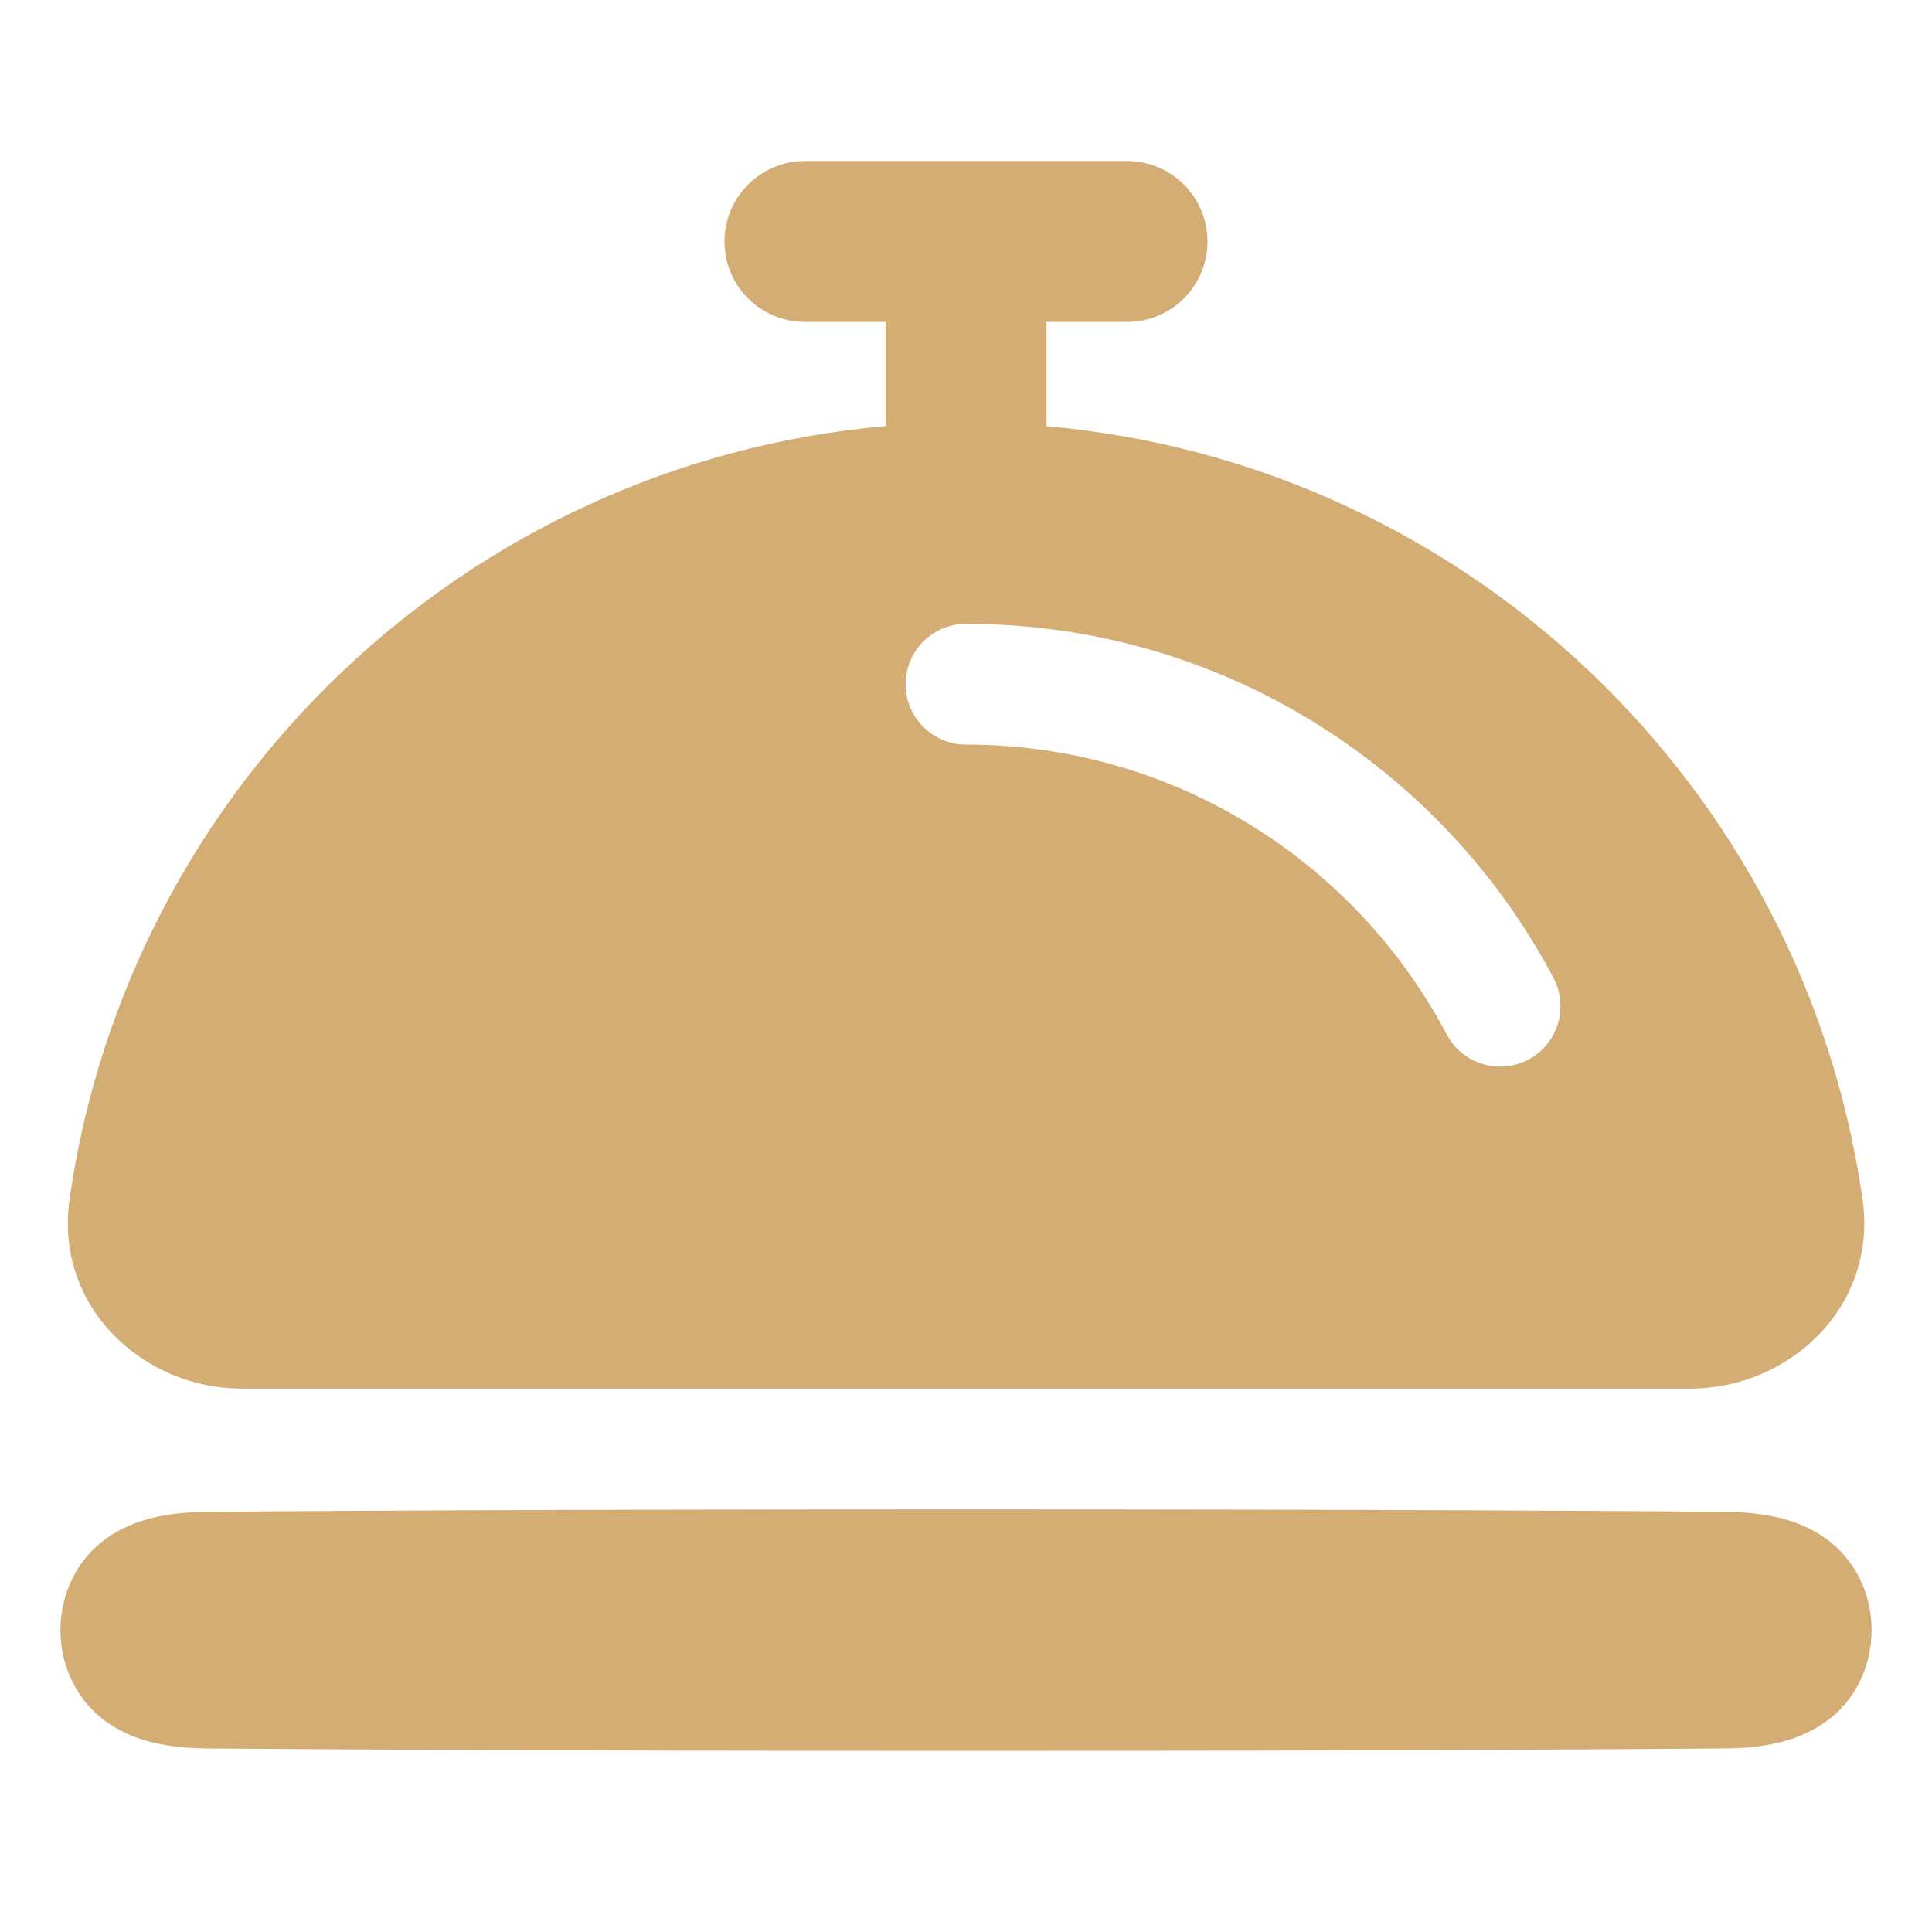
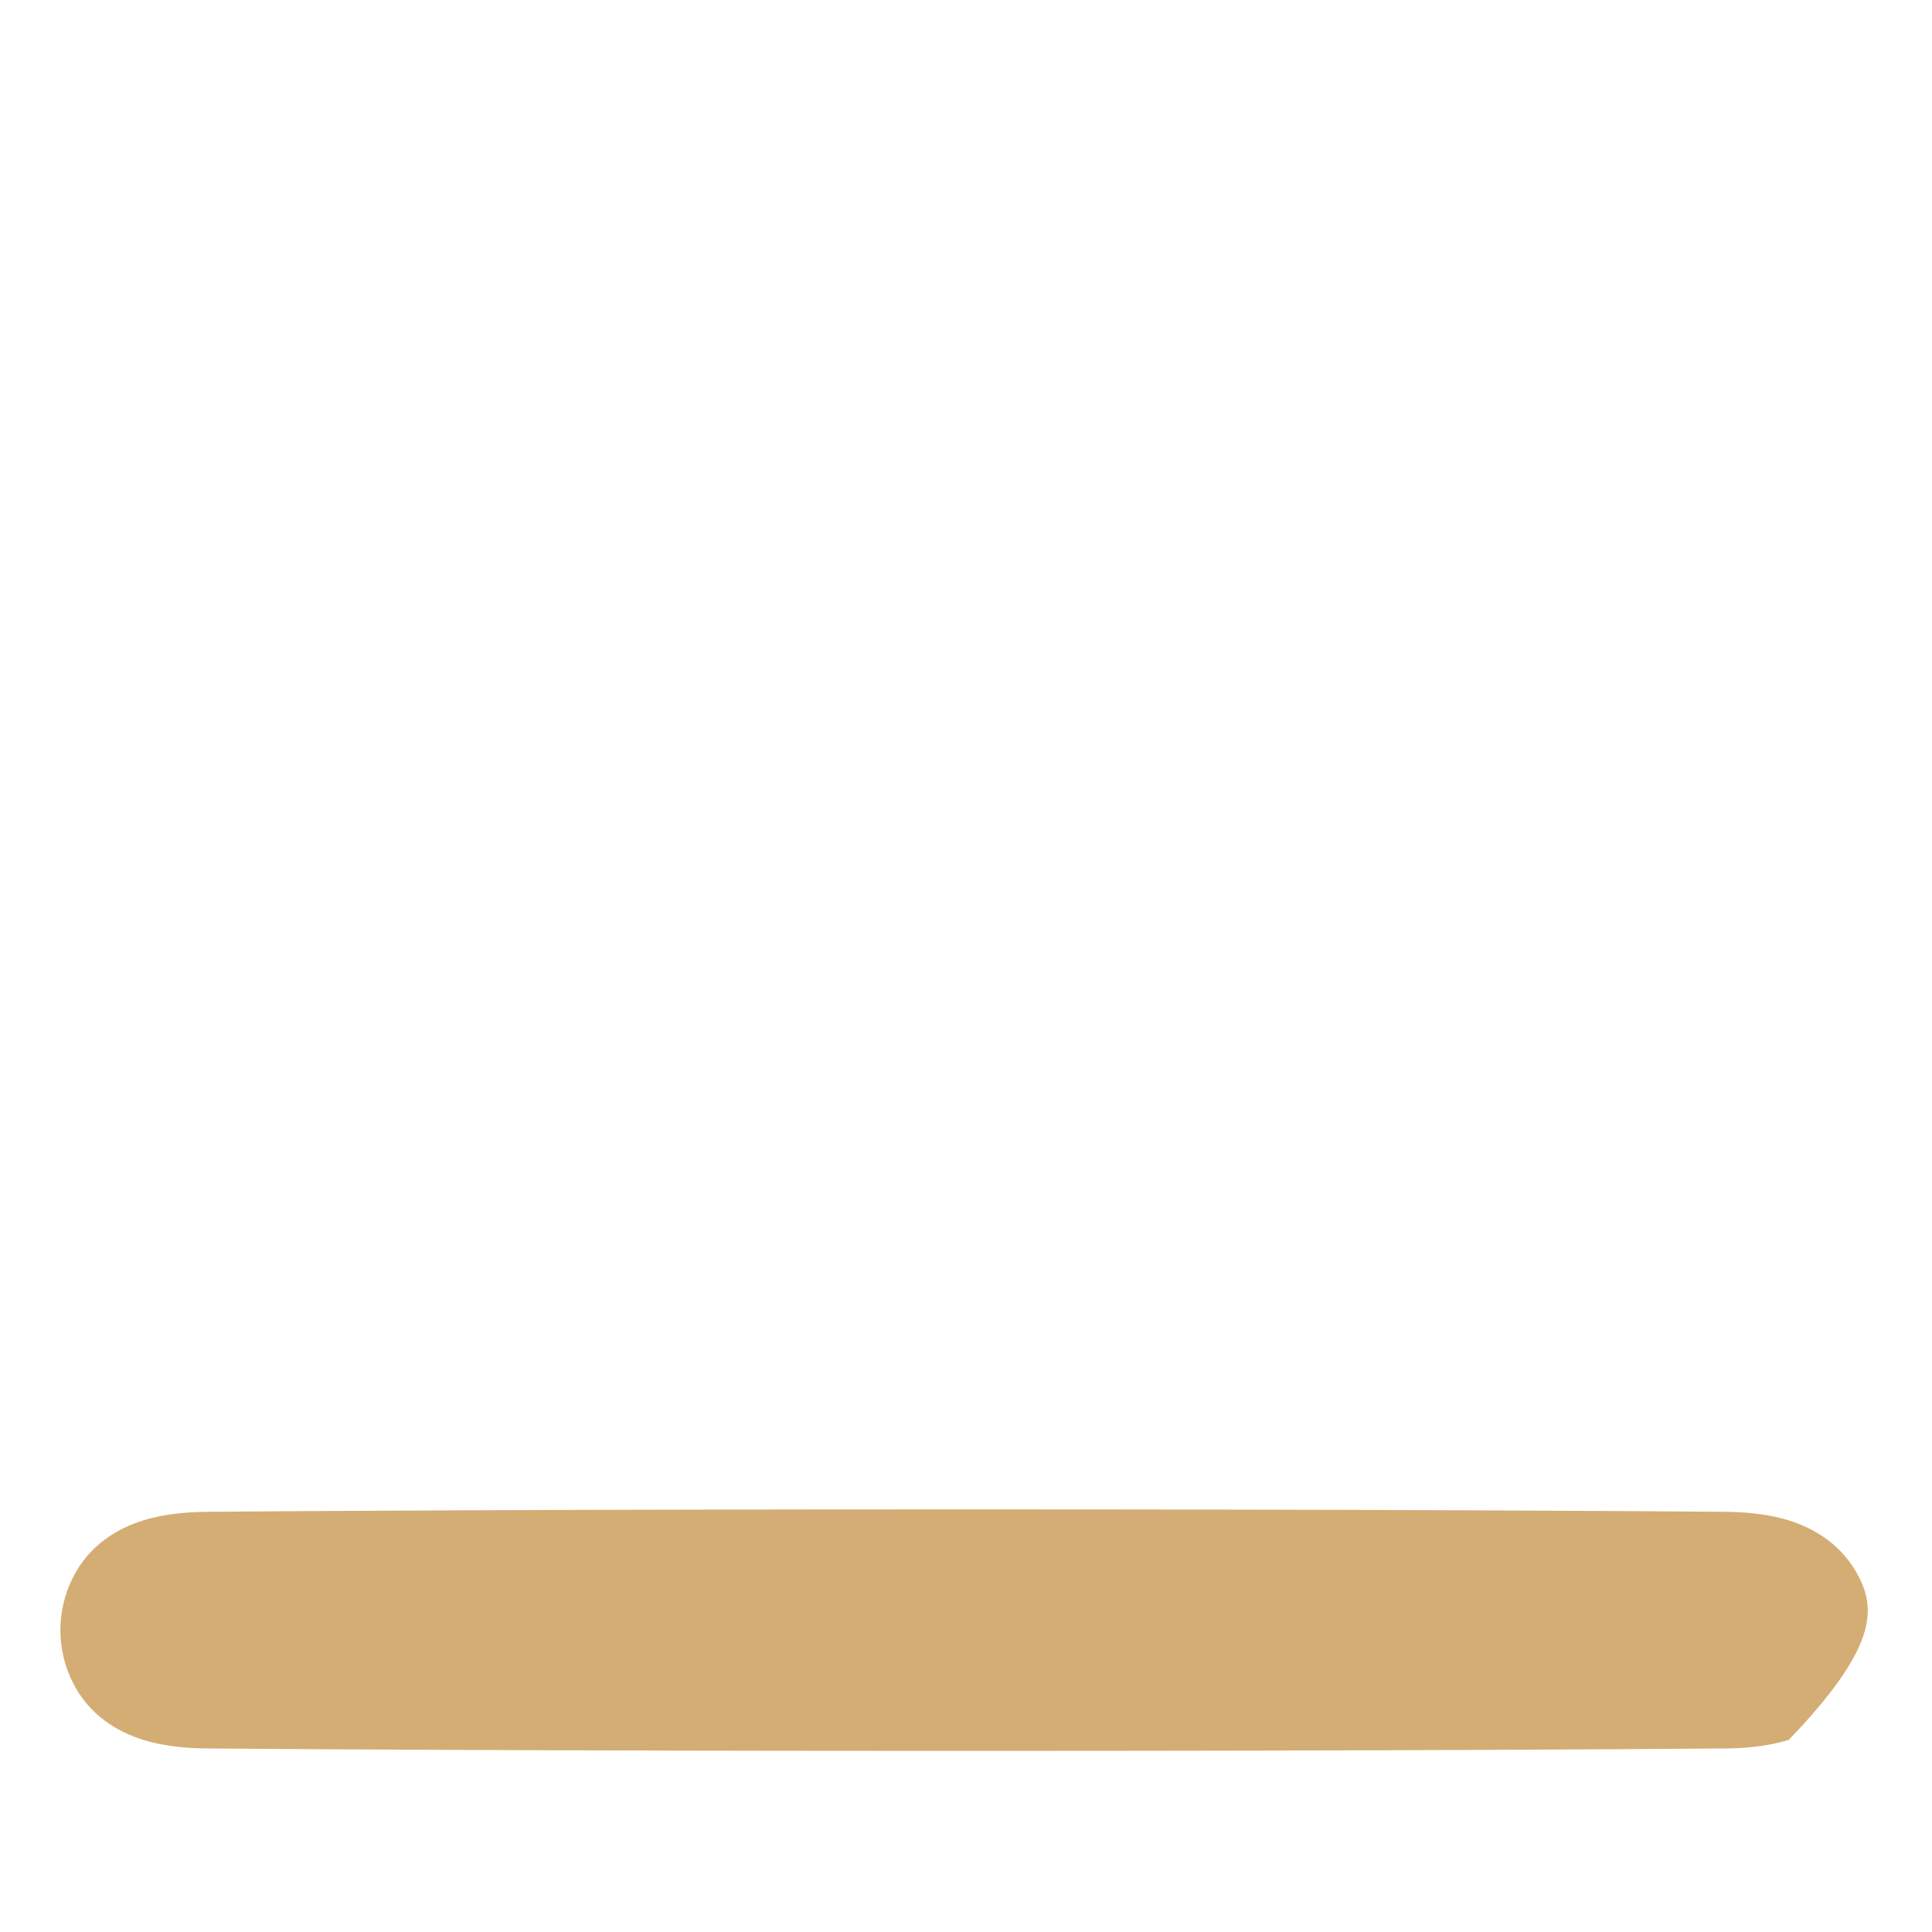
<svg xmlns="http://www.w3.org/2000/svg" width="20" height="20" viewBox="0 0 20 20" fill="none">
  <g id="streamlinehq-travel-hotel-bell-&#10; solid-48-ico_FPNDvrPZBvtoWfn2">
-     <path id="Vector" fill-rule="evenodd" clip-rule="evenodd" d="M9.167 4.411V3.333H8.334C7.873 3.333 7.5 2.96 7.5 2.5C7.5 2.04 7.873 1.667 8.334 1.667H11.667C12.127 1.667 12.5 2.04 12.5 2.5C12.5 2.96 12.127 3.333 11.667 3.333H10.834V4.412C15.178 4.794 18.671 8.14 19.281 12.415C19.441 13.534 18.511 14.375 17.502 14.375H2.499C1.49 14.375 0.56 13.534 0.72 12.415C1.329 8.14 4.822 4.794 9.167 4.411ZM14.977 10.709C14.033 8.923 12.158 7.708 10 7.708C9.655 7.708 9.375 7.428 9.375 7.083C9.375 6.738 9.655 6.458 10 6.458C12.639 6.458 14.93 7.945 16.082 10.124C16.243 10.43 16.126 10.808 15.821 10.969C15.516 11.13 15.138 11.014 14.977 10.709Z" fill="#D3AD74" />
-     <path id="Vector_2" d="M10 15.625C5.646 15.625 3.147 15.642 2.158 15.65C1.98 15.652 1.728 15.663 1.483 15.739C1.228 15.818 0.925 15.987 0.752 16.336C0.583 16.674 0.583 17.076 0.752 17.414C0.925 17.763 1.228 17.932 1.483 18.011C1.728 18.087 1.98 18.099 2.158 18.1C3.147 18.108 5.646 18.125 10 18.125C14.355 18.125 16.853 18.108 17.842 18.1C18.021 18.099 18.273 18.087 18.517 18.011C18.772 17.932 19.075 17.763 19.249 17.414C19.417 17.076 19.417 16.674 19.249 16.336C19.075 15.987 18.772 15.818 18.517 15.739C18.273 15.663 18.021 15.652 17.842 15.65C16.853 15.642 14.355 15.625 10 15.625Z" fill="#D3AD74" />
+     <path id="Vector_2" d="M10 15.625C5.646 15.625 3.147 15.642 2.158 15.65C1.98 15.652 1.728 15.663 1.483 15.739C1.228 15.818 0.925 15.987 0.752 16.336C0.583 16.674 0.583 17.076 0.752 17.414C0.925 17.763 1.228 17.932 1.483 18.011C1.728 18.087 1.98 18.099 2.158 18.1C3.147 18.108 5.646 18.125 10 18.125C14.355 18.125 16.853 18.108 17.842 18.1C18.021 18.099 18.273 18.087 18.517 18.011C19.417 17.076 19.417 16.674 19.249 16.336C19.075 15.987 18.772 15.818 18.517 15.739C18.273 15.663 18.021 15.652 17.842 15.65C16.853 15.642 14.355 15.625 10 15.625Z" fill="#D3AD74" />
  </g>
</svg>